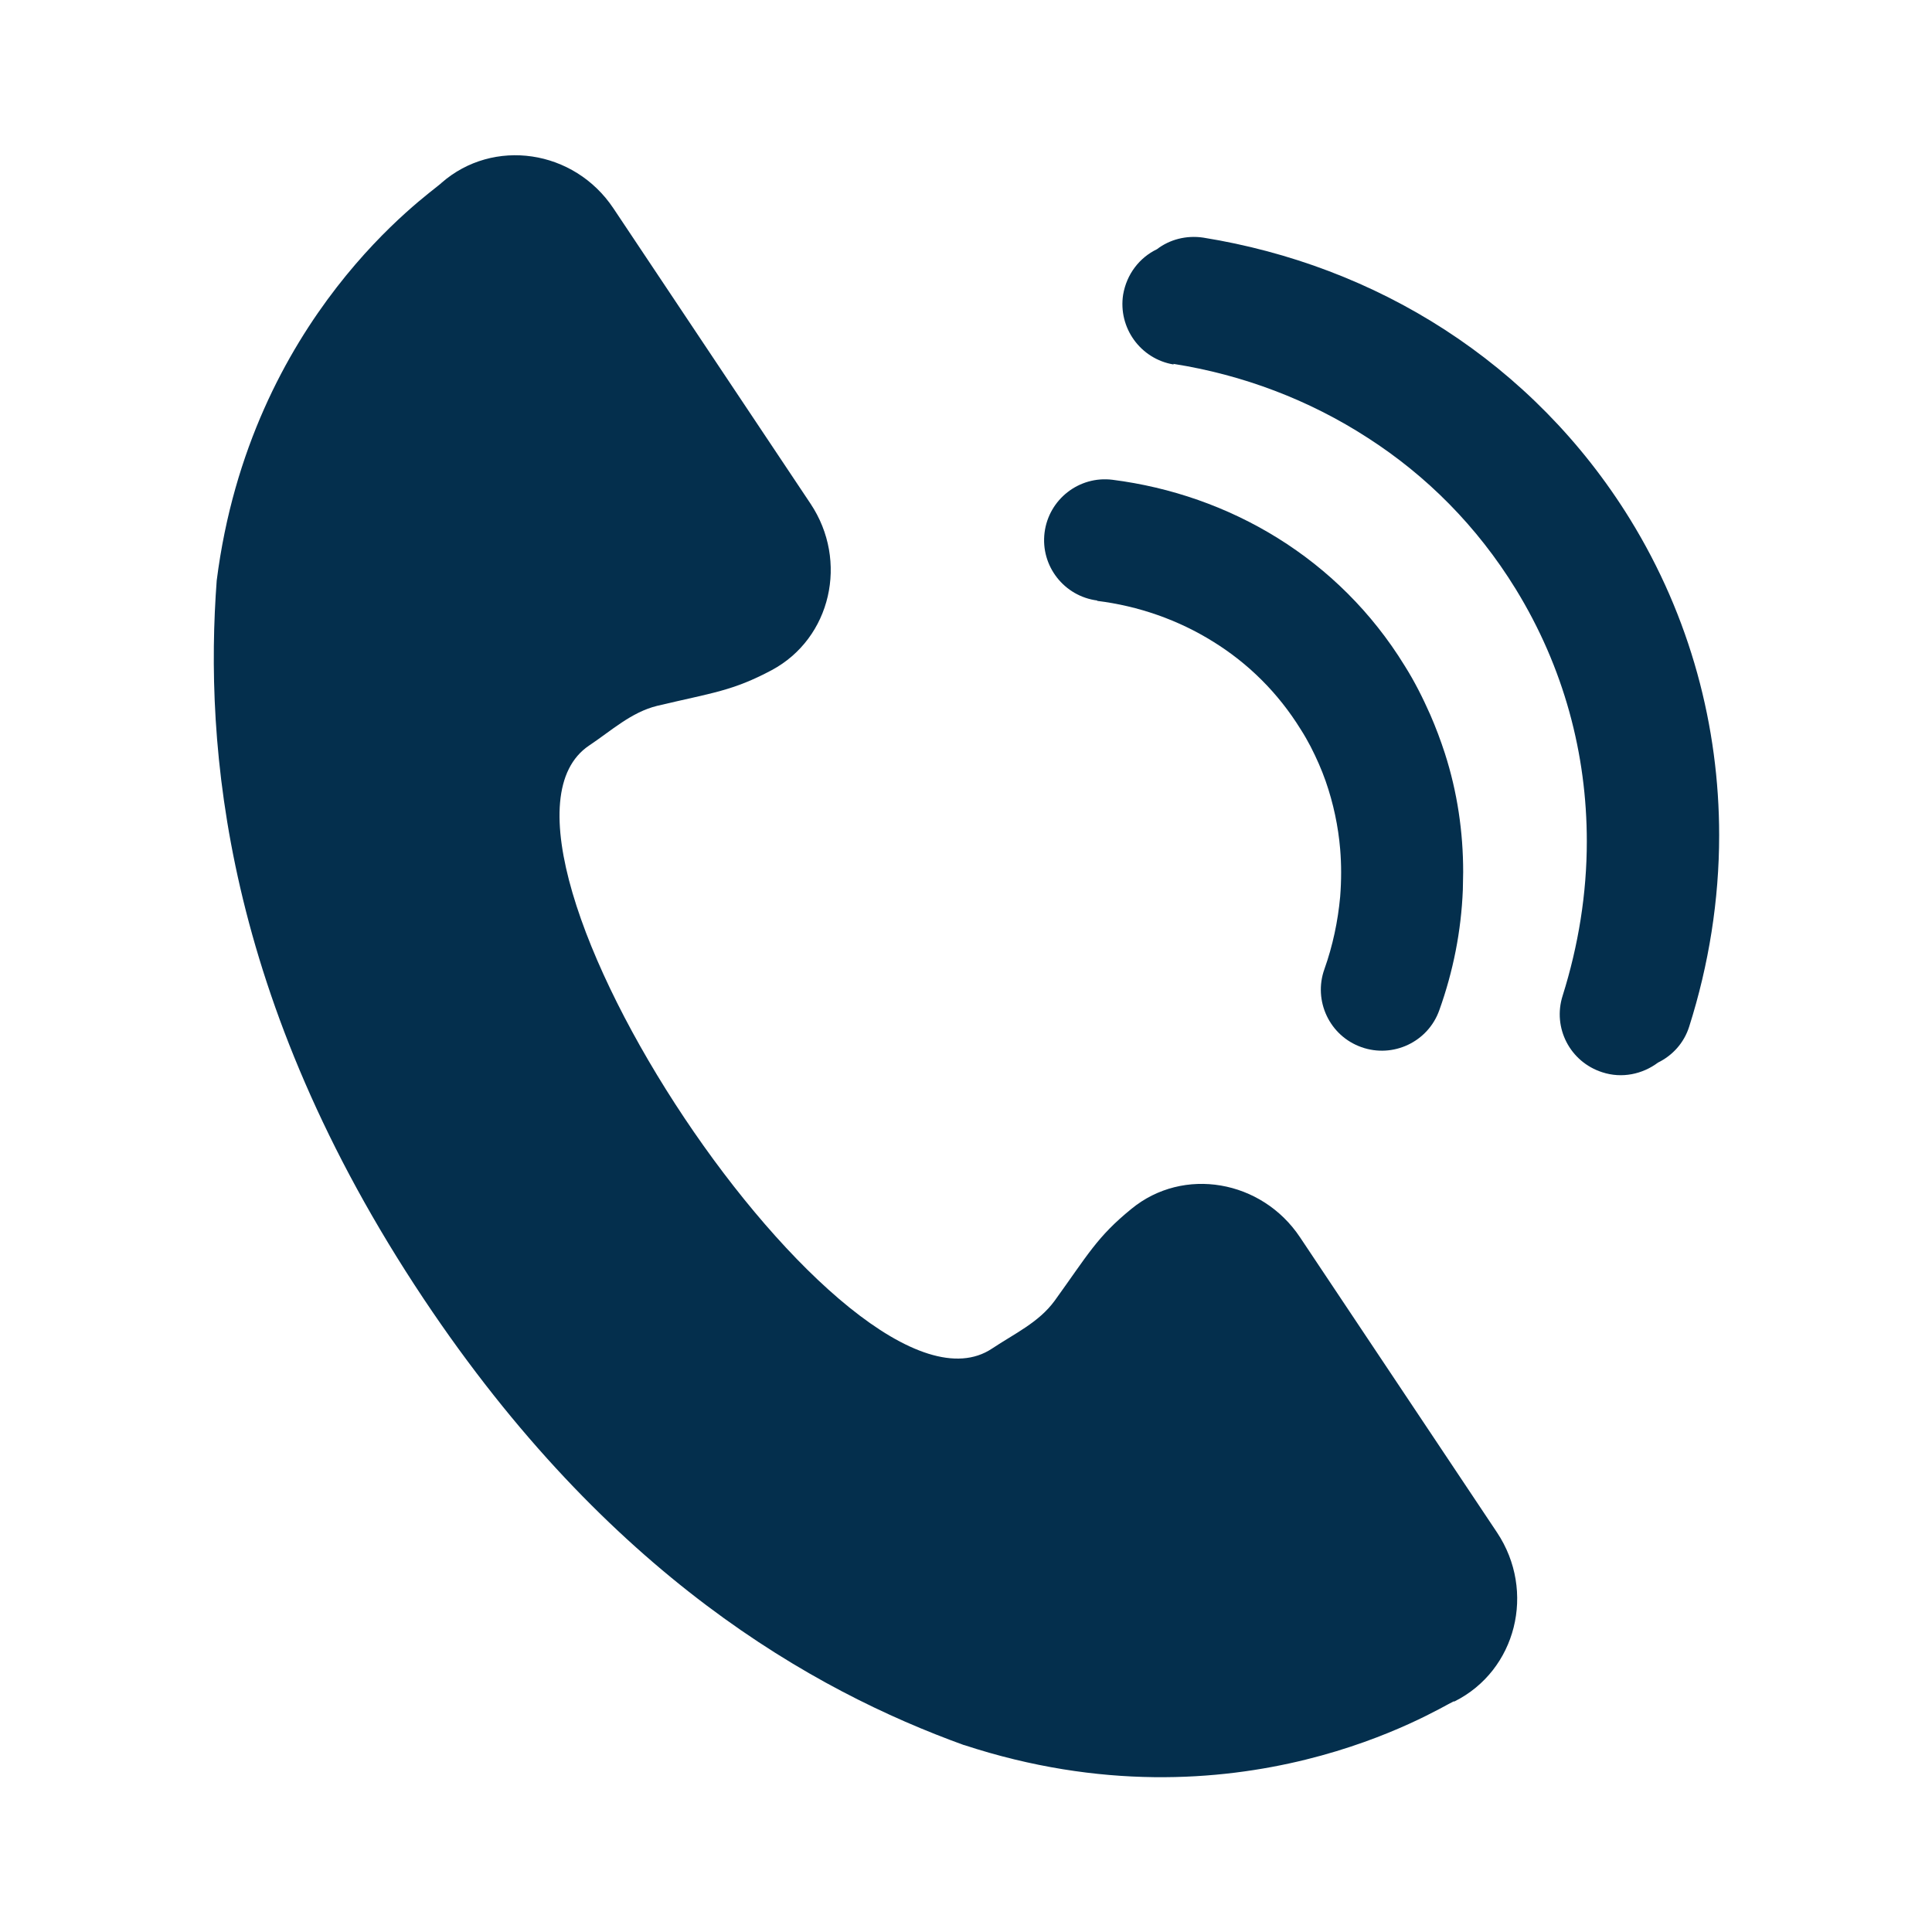
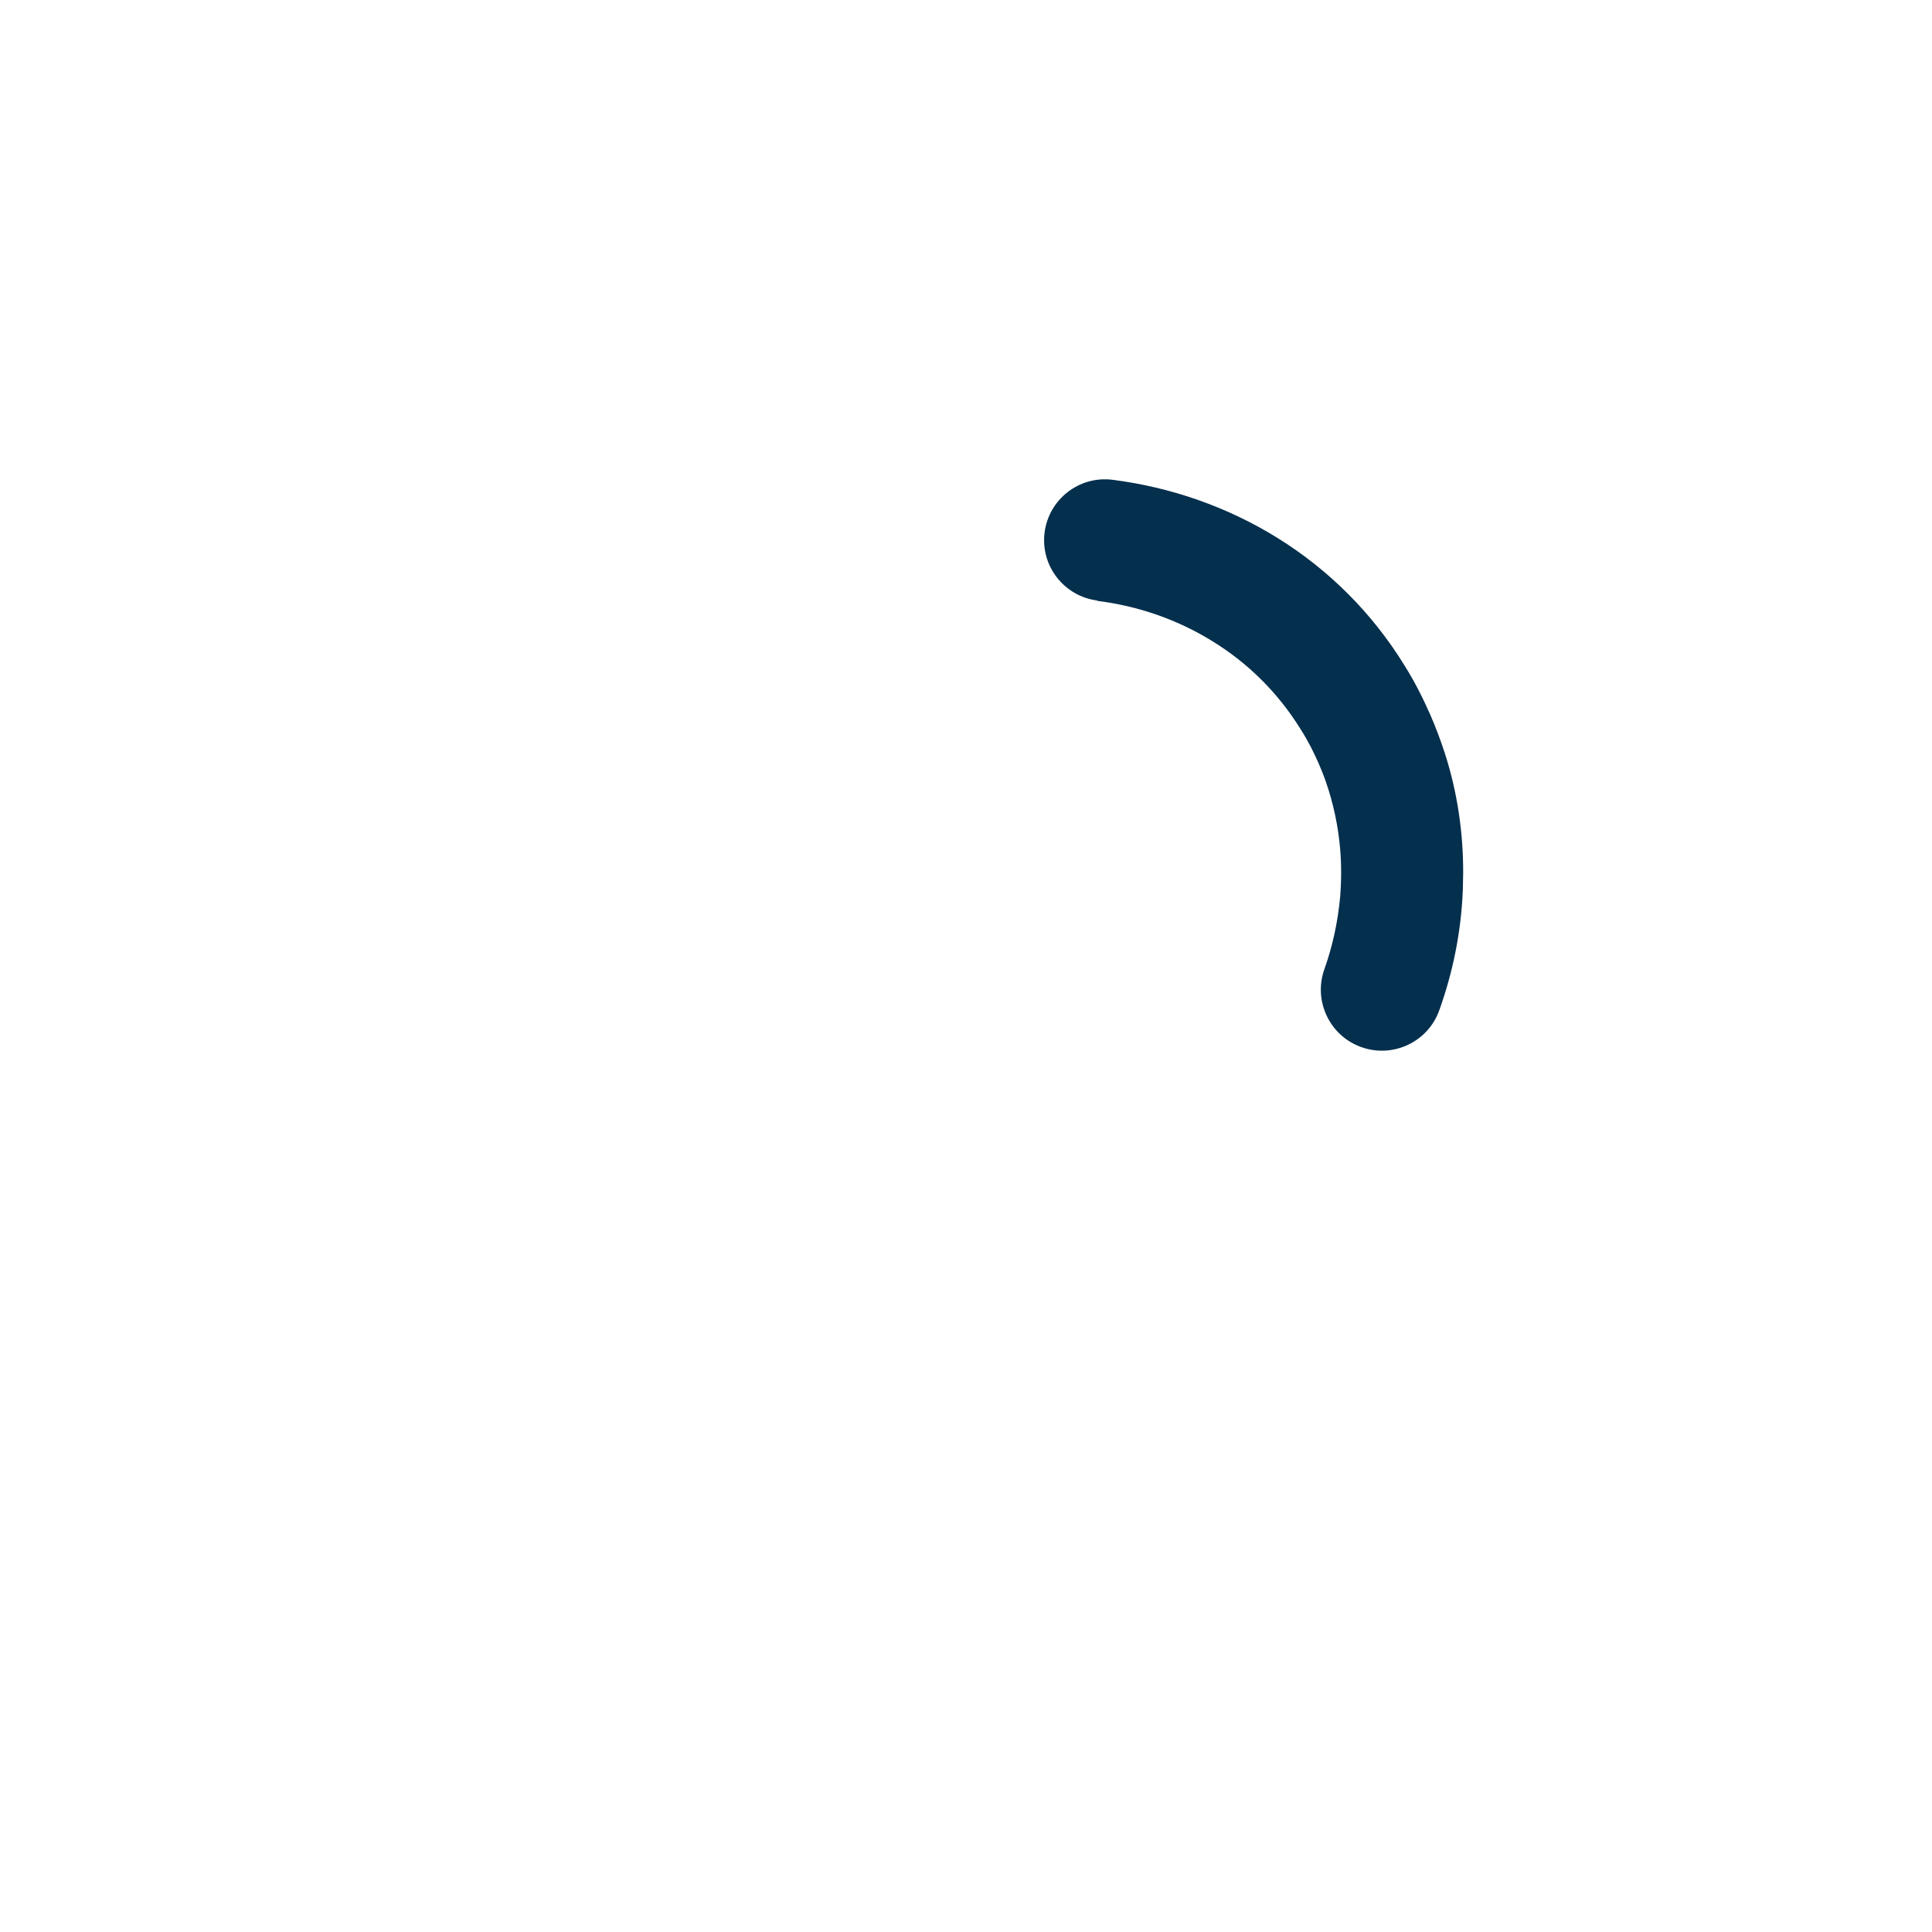
<svg xmlns="http://www.w3.org/2000/svg" id="_レイヤー_2" width="60" height="60" viewBox="0 0 60 60">
  <defs>
    <style>.cls-1{fill:none;}.cls-2{fill:#042f4d;}</style>
  </defs>
  <g id="_レイヤー_1-2">
    <g>
      <g>
-         <path class="cls-2" d="M36.44,11.3c2.16,.34,4.22,1.12,6.04,2.3,1.82,1.17,3.39,2.74,4.59,4.69,1.5,2.44,2.21,5.13,2.21,7.84,0,1.62-.26,3.23-.75,4.79-.32,1,.23,2.06,1.23,2.38,.61,.2,1.25,.06,1.73-.3,.45-.22,.81-.61,.97-1.12,.61-1.92,.93-3.93,.93-5.94,0-3.37-.89-6.77-2.77-9.82-1.5-2.43-3.48-4.41-5.75-5.88-2.27-1.47-4.83-2.43-7.5-2.86-.53-.08-1.05,.06-1.44,.36-.54,.26-.94,.77-1.05,1.41-.16,1.03,.54,2,1.57,2.17Z" />
        <path class="cls-2" d="M34.07,18.66c1.29,.16,2.52,.59,3.61,1.27,1.08,.67,2.01,1.58,2.72,2.73,.11,.17,.21,.35,.3,.52,.18,.35,.34,.71,.47,1.08,.24,.69,.39,1.4,.45,2.11,.02,.24,.03,.48,.03,.72,0,.25-.01,.51-.03,.76-.07,.76-.23,1.52-.49,2.25-.35,.98,.16,2.07,1.15,2.42,.98,.35,2.07-.16,2.42-1.15,.43-1.2,.68-2.46,.73-3.74,0-.18,.01-.36,.01-.55h0c0-1.24-.18-2.48-.57-3.69-.13-.4-.28-.8-.45-1.19-.23-.52-.49-1.04-.8-1.53-1.02-1.66-2.38-2.99-3.94-3.96-1.56-.97-3.32-1.58-5.13-1.81-1.04-.13-1.98,.61-2.11,1.64-.13,1.04,.61,1.98,1.64,2.11Z" />
-         <path class="cls-2" d="M29.93,54.19c8.51,2.8,14.73-1.13,15.21-1.35h.03c1.92-.96,2.54-3.42,1.32-5.25l-6.12-9.17c-1.19-1.78-3.62-2.2-5.23-.88-1.07,.87-1.35,1.42-2.39,2.86-.49,.67-1.25,1.02-1.94,1.48-4.4,2.94-16.91-15.79-12.51-18.73,.69-.46,1.3-1.03,2.11-1.23,1.73-.41,2.34-.46,3.56-1.11,1.84-.99,2.39-3.39,1.2-5.17l-6.12-9.17c-1.22-1.83-3.73-2.2-5.34-.79l-.02,.02c-.38,.34-5.92,4.14-6.96,12.33-.38,5.09,.2,12.97,6.43,22.31,5.73,8.59,12.08,12.16,16.79,13.86Z" />
      </g>
-       <rect class="cls-1" width="60" height="60" />
    </g>
  </g>
</svg>